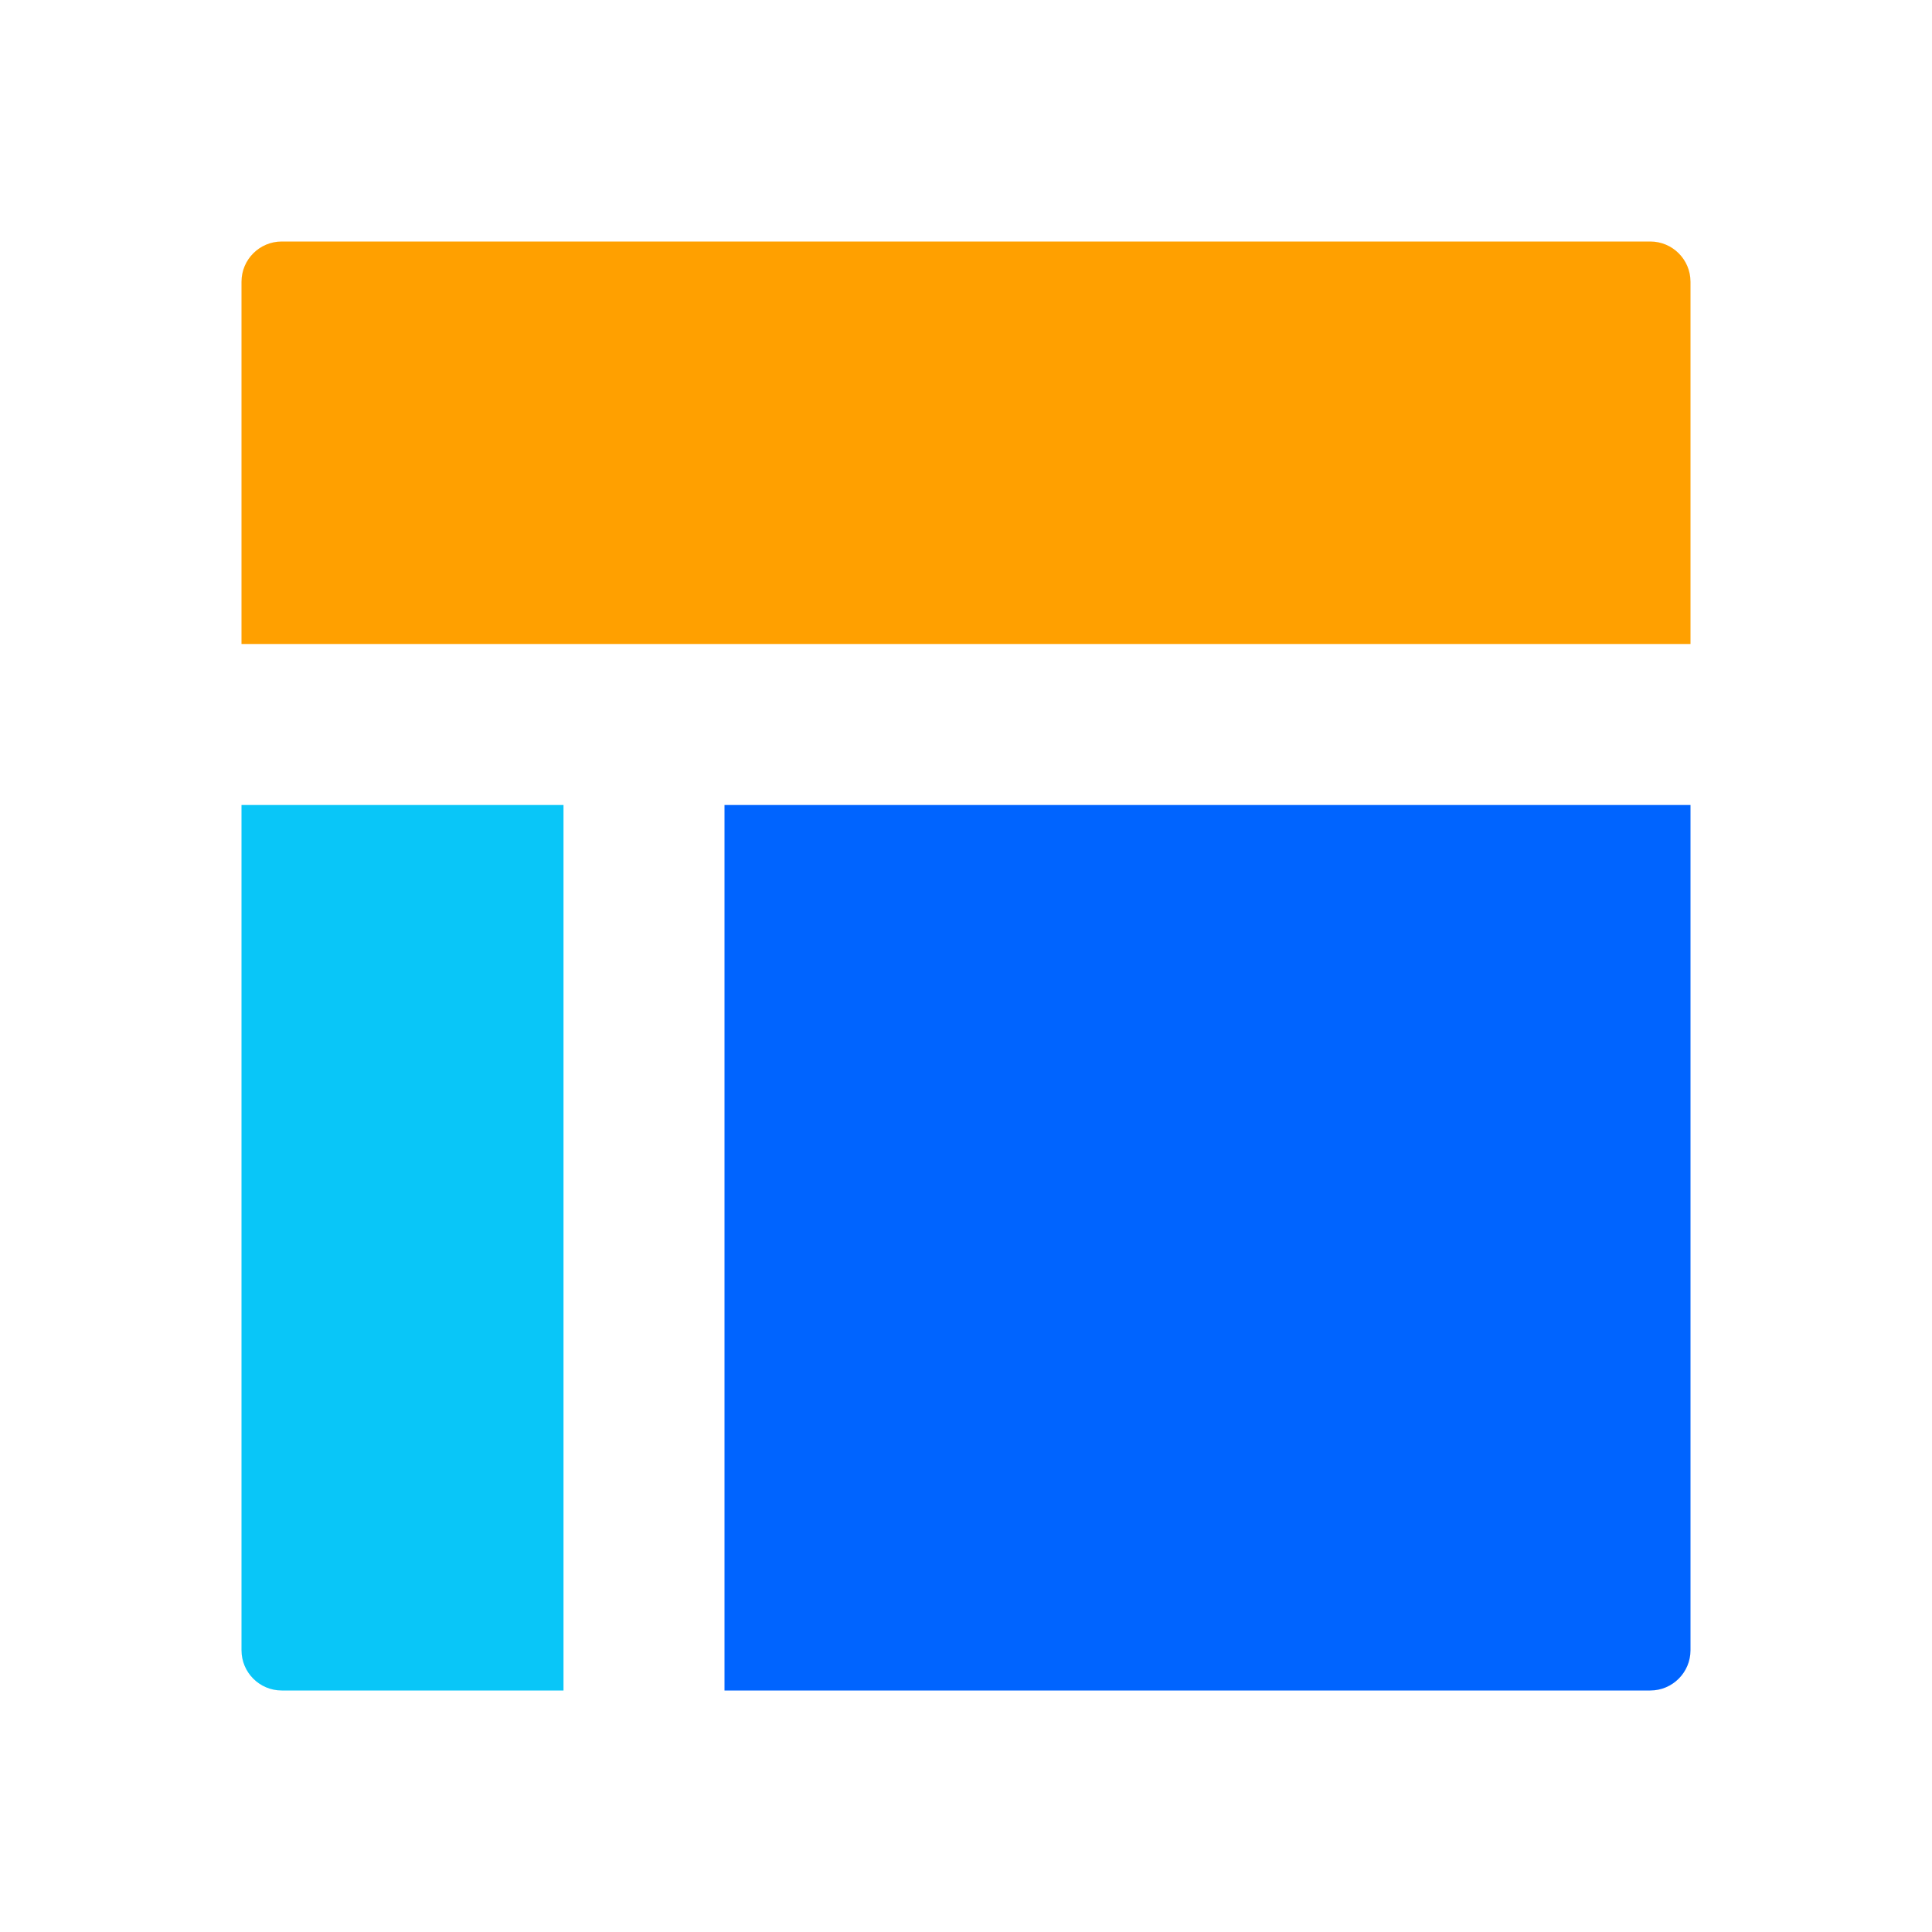
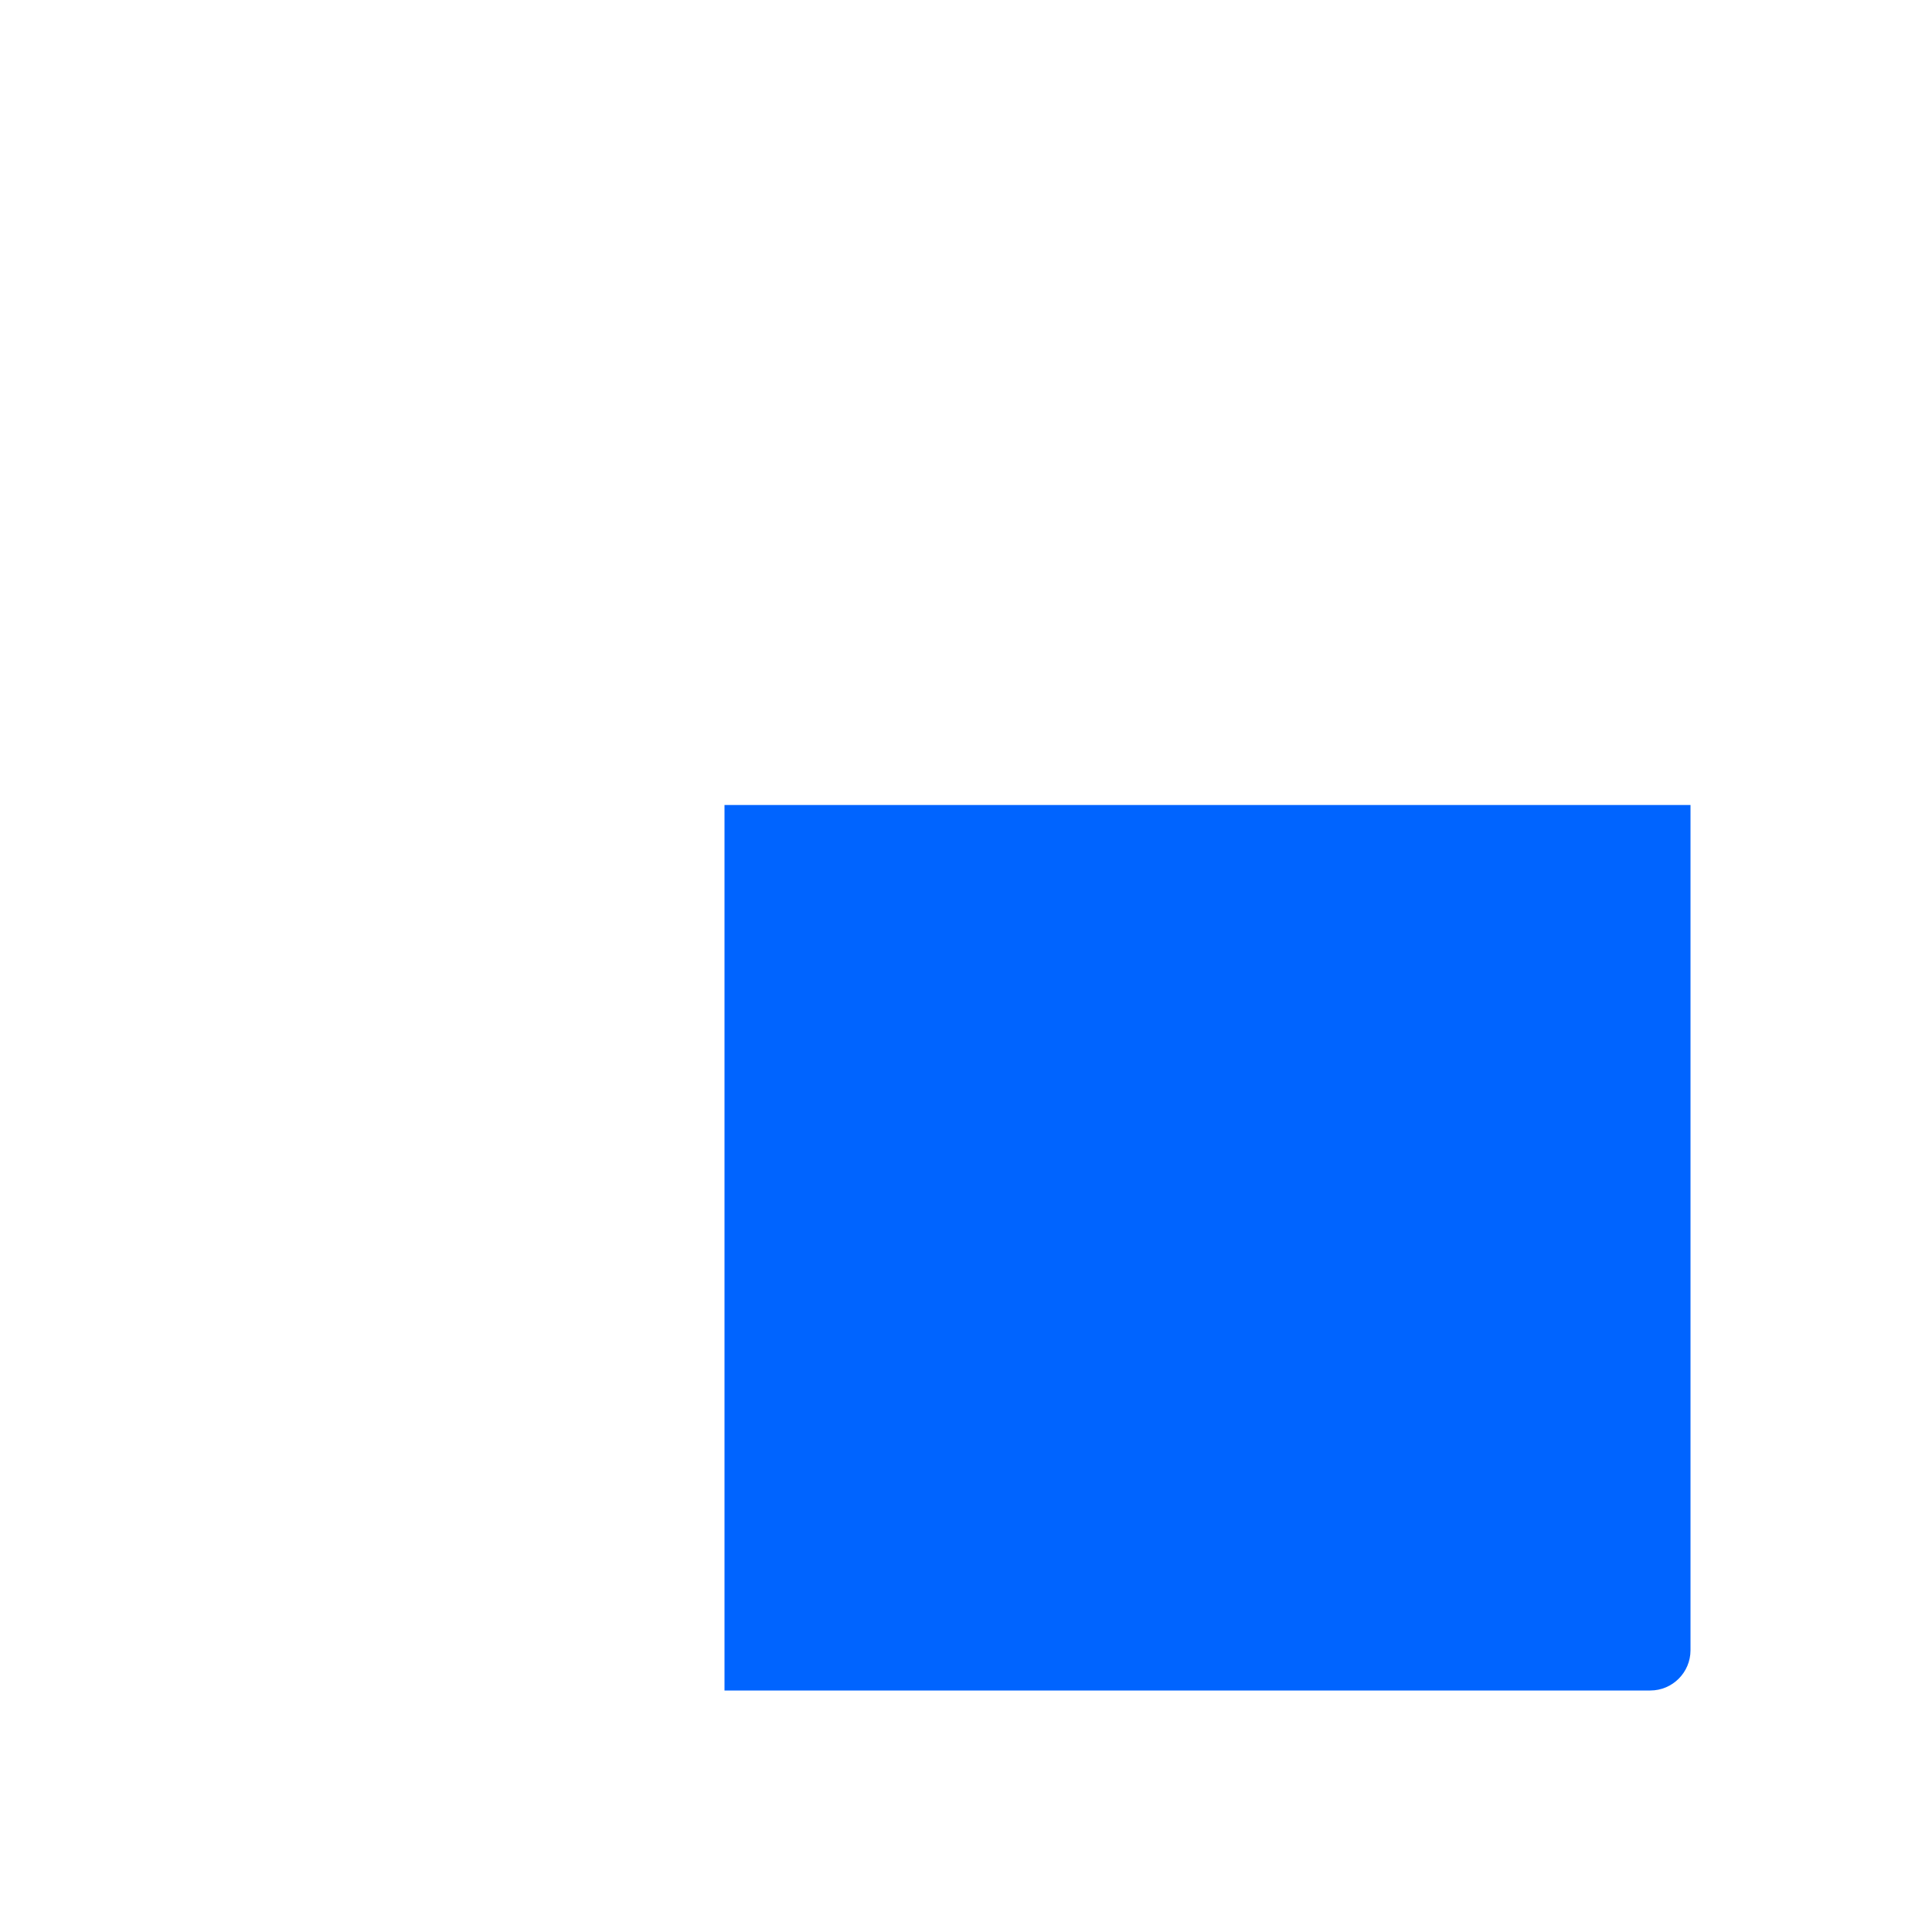
<svg xmlns="http://www.w3.org/2000/svg" viewBox="0 0 24 24" class="design-iconfont" width="128" height="128">
-   <path d="M3 3.5C3 3.224 3.224 3 3.5 3H20.5C20.776 3 21 3.224 21 3.5V8H3V3.5Z" fill="#FFA000" />
-   <path d="M3 10H7V21H3.5C3.224 21 3 20.776 3 20.5V10Z" fill="#09C6F8" />
  <path d="M9 10H21V20.5C21 20.776 20.776 21 20.5 21H9V10Z" fill="#0064FF" />
</svg>